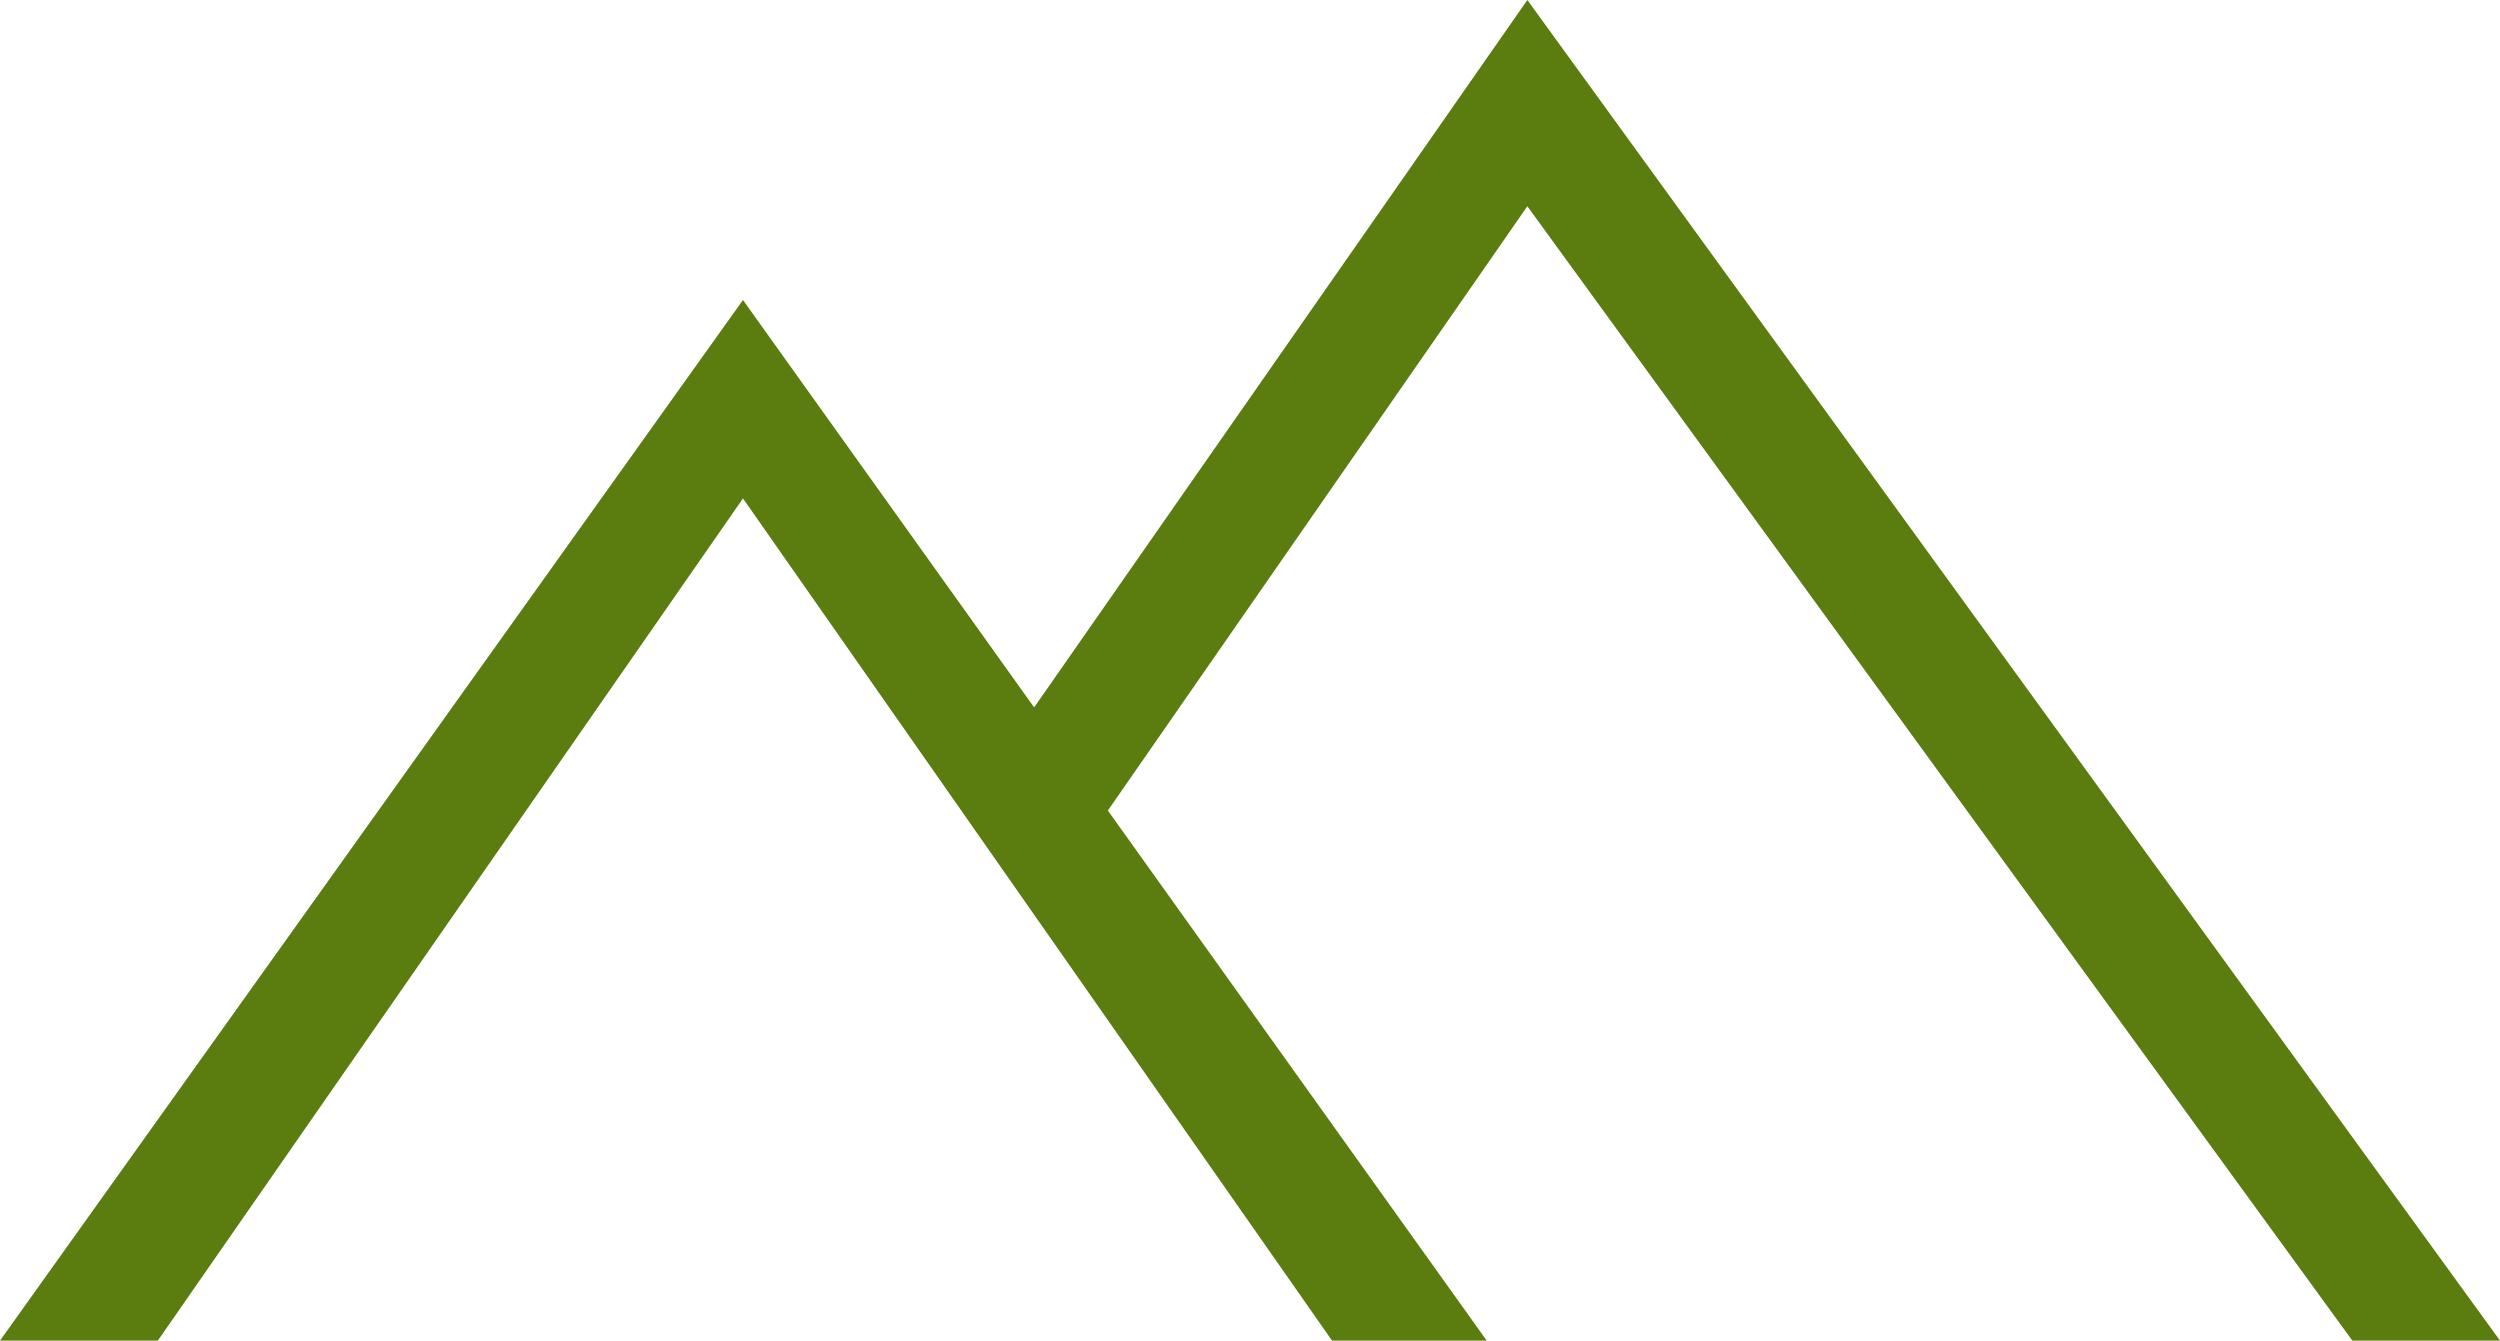
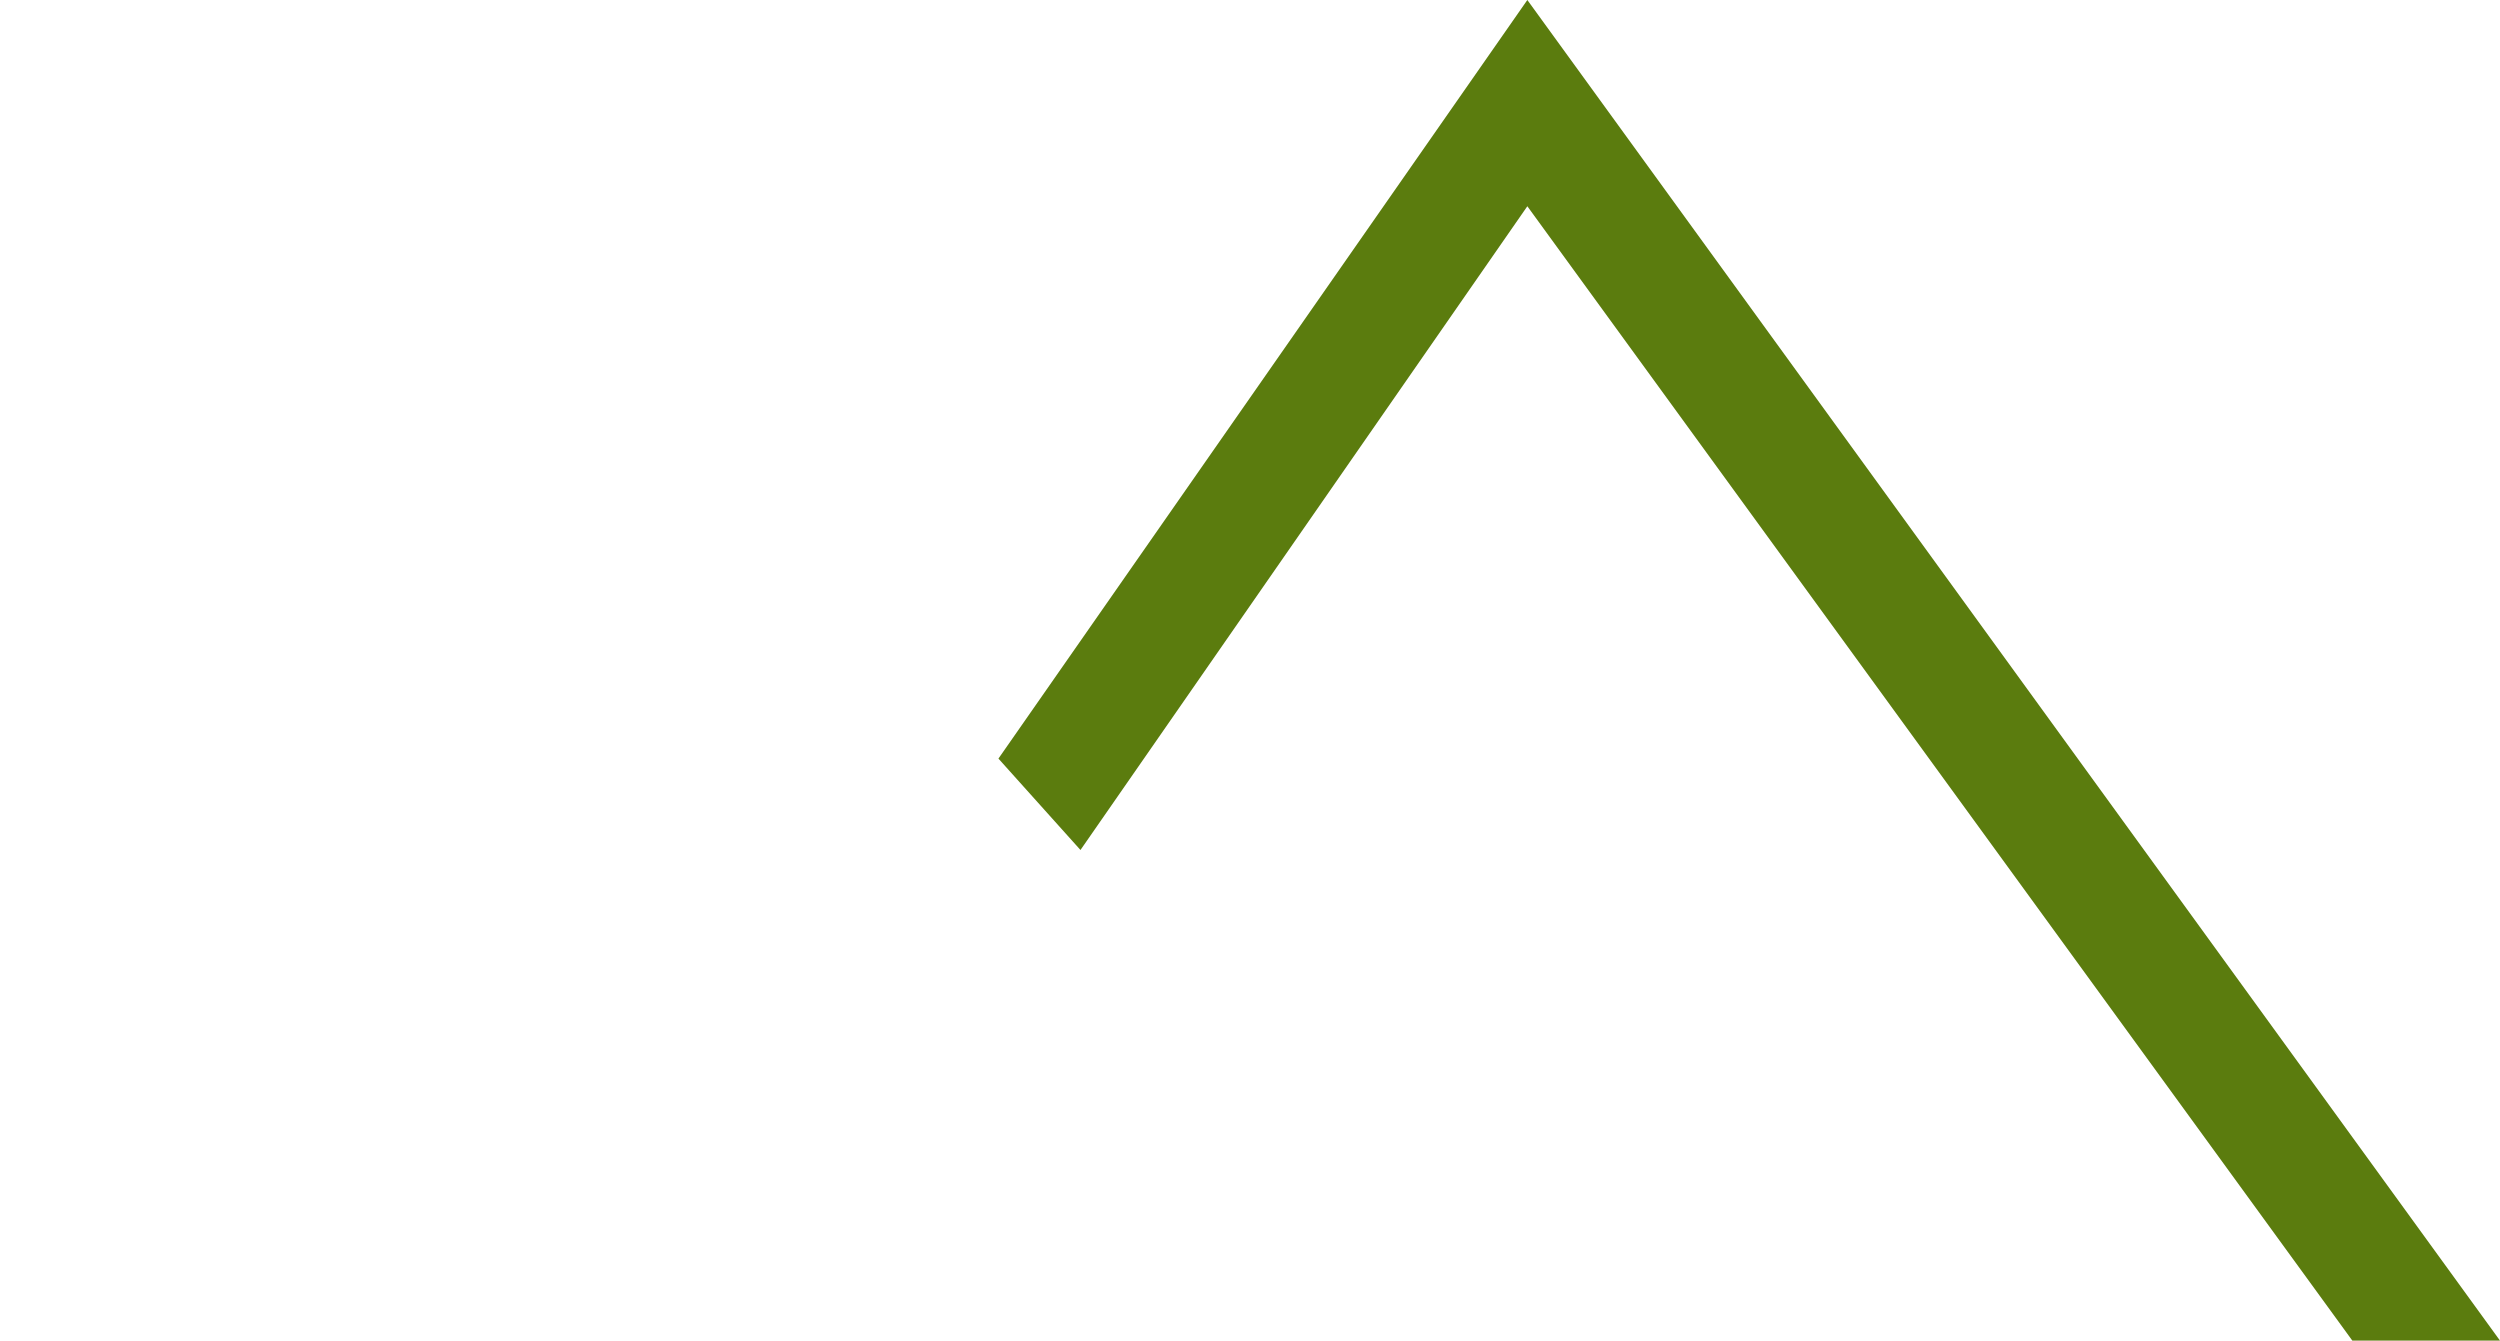
<svg xmlns="http://www.w3.org/2000/svg" id="グループ化_2832_1_" viewBox="0 0 32 17.16">
  <defs>
    <style>
      .cls-1 {
        fill: #5b7c0e;
      }
    </style>
  </defs>
-   <path id="パス_1512_1_" class="cls-1" d="M9.51,6.38l7.54,10.78h1.98L9.51,3.84,0,17.16H2.02Z" />
  <path id="パス_1513_1_" class="cls-1" d="M19.55,2.64,30.11,17.16H32L19.55,0,12.78,9.71l1.05,1.17Z" />
</svg>